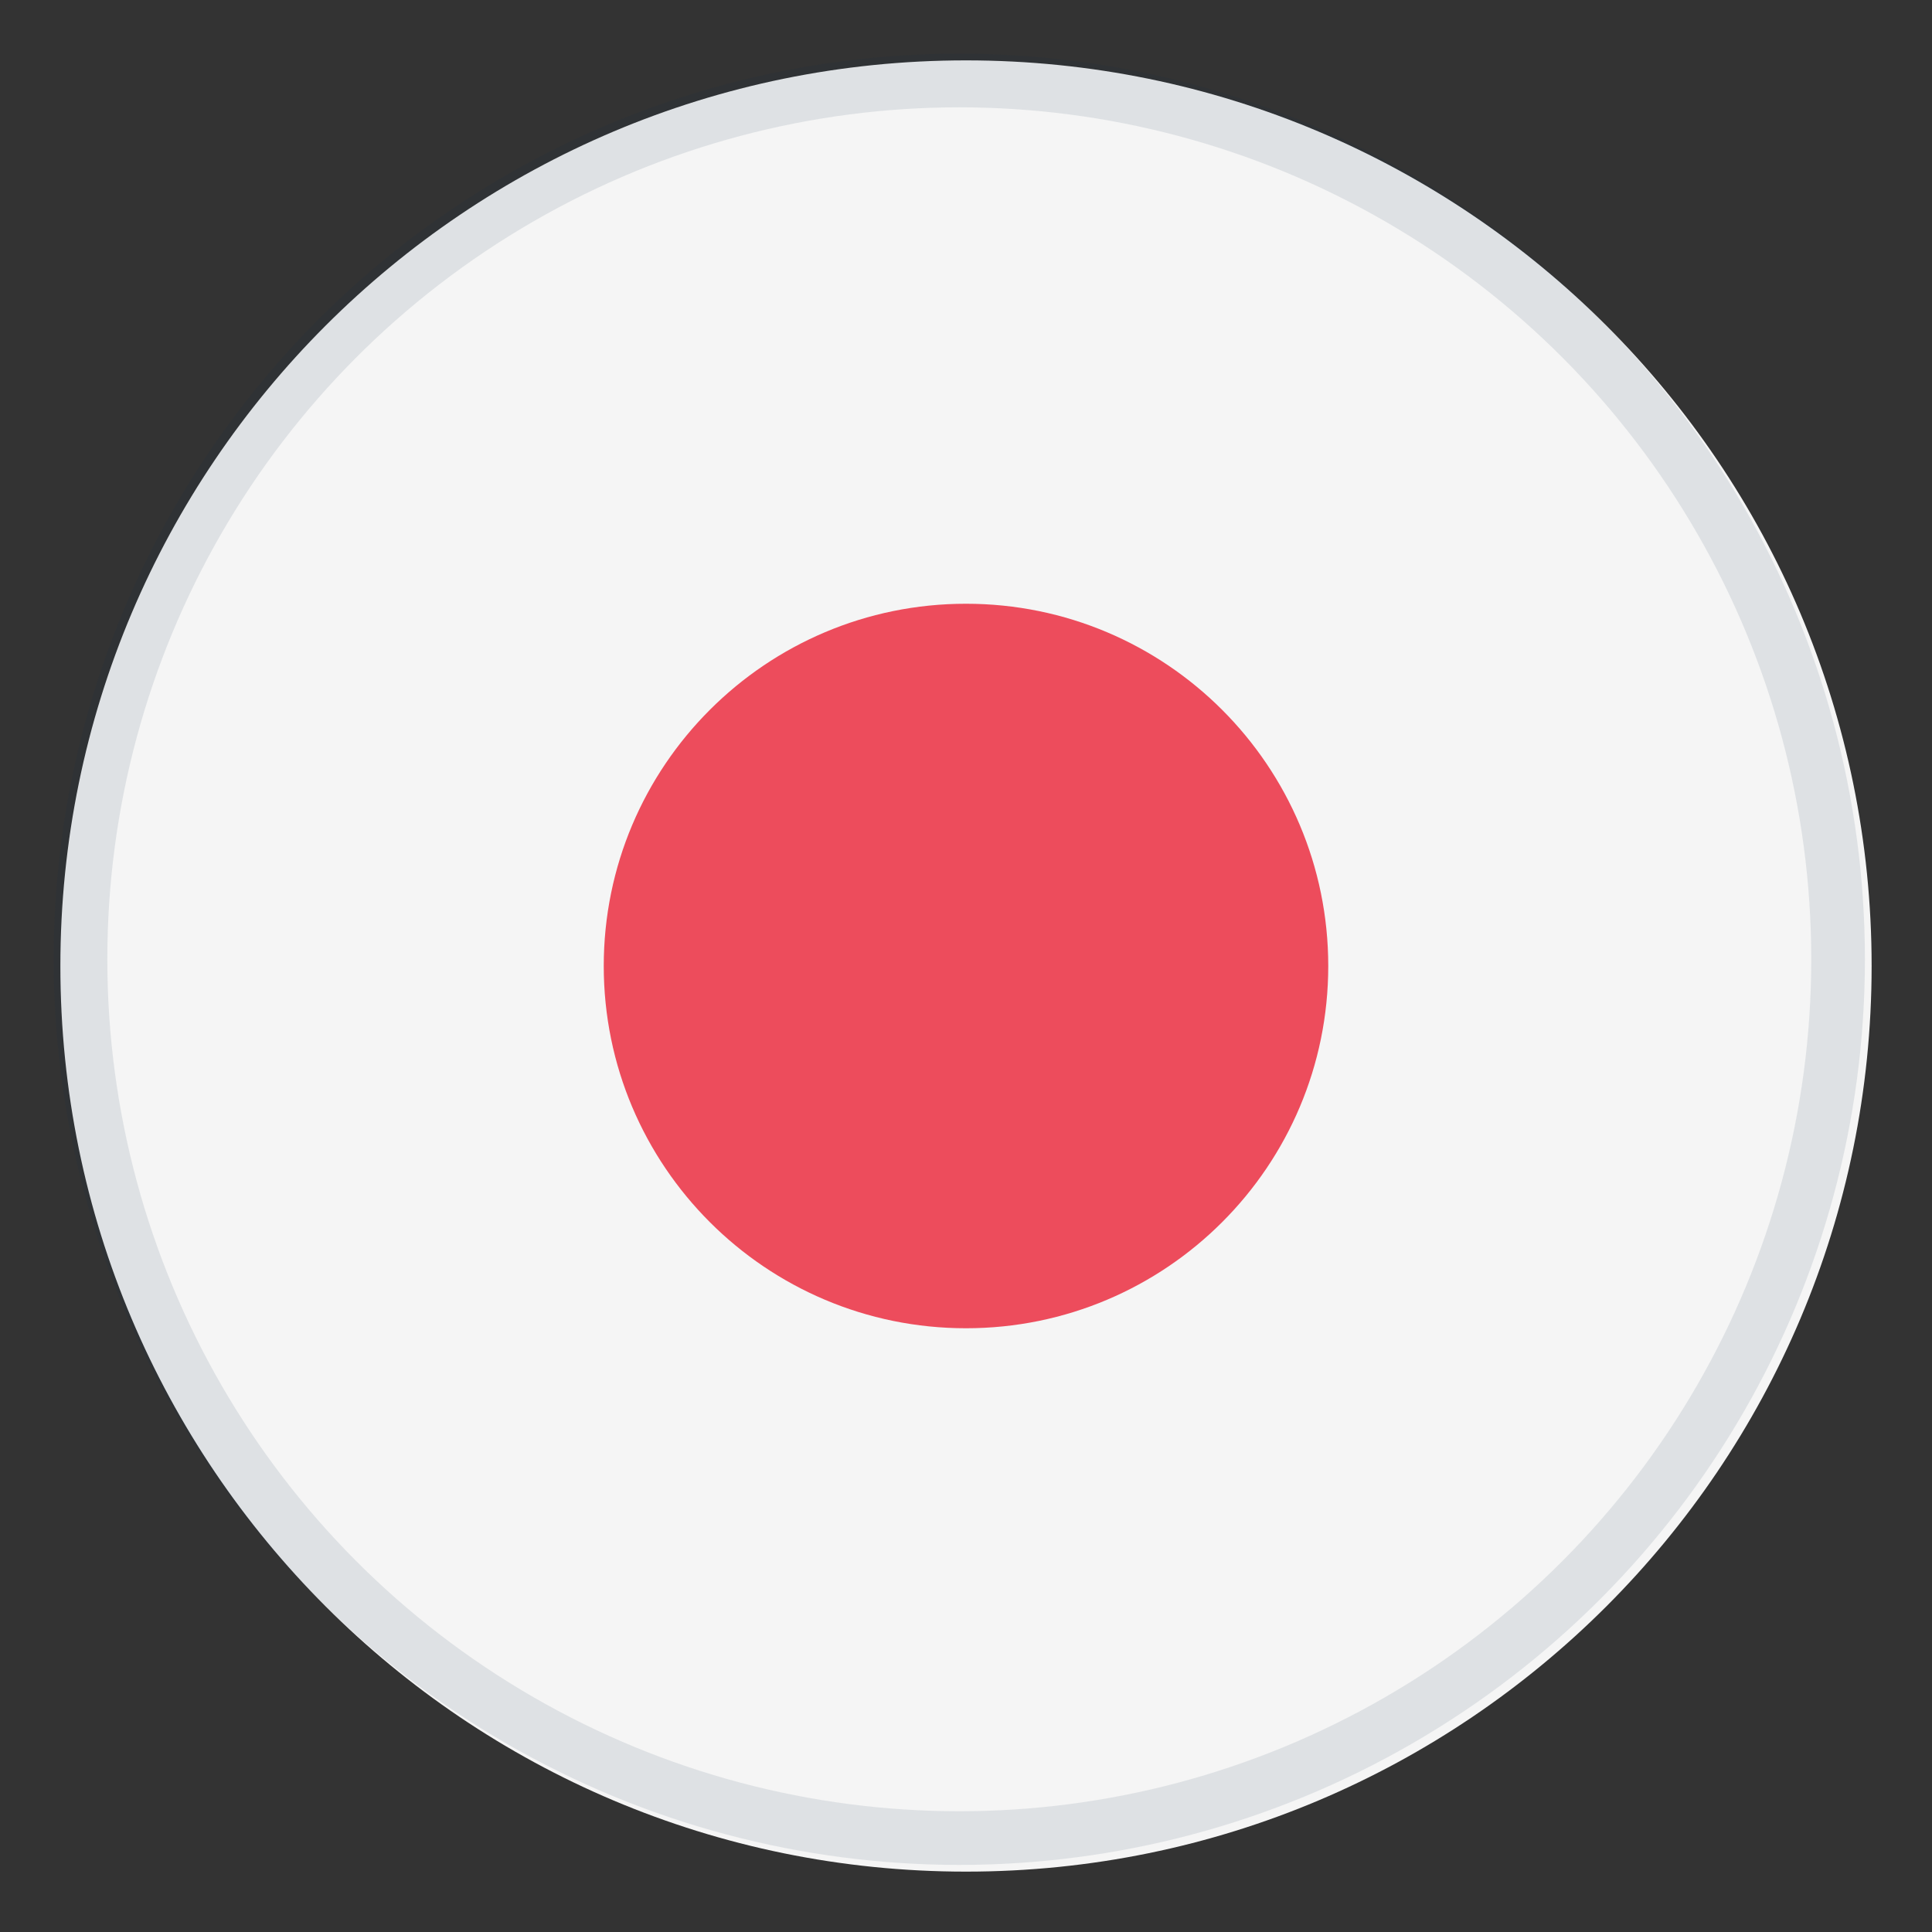
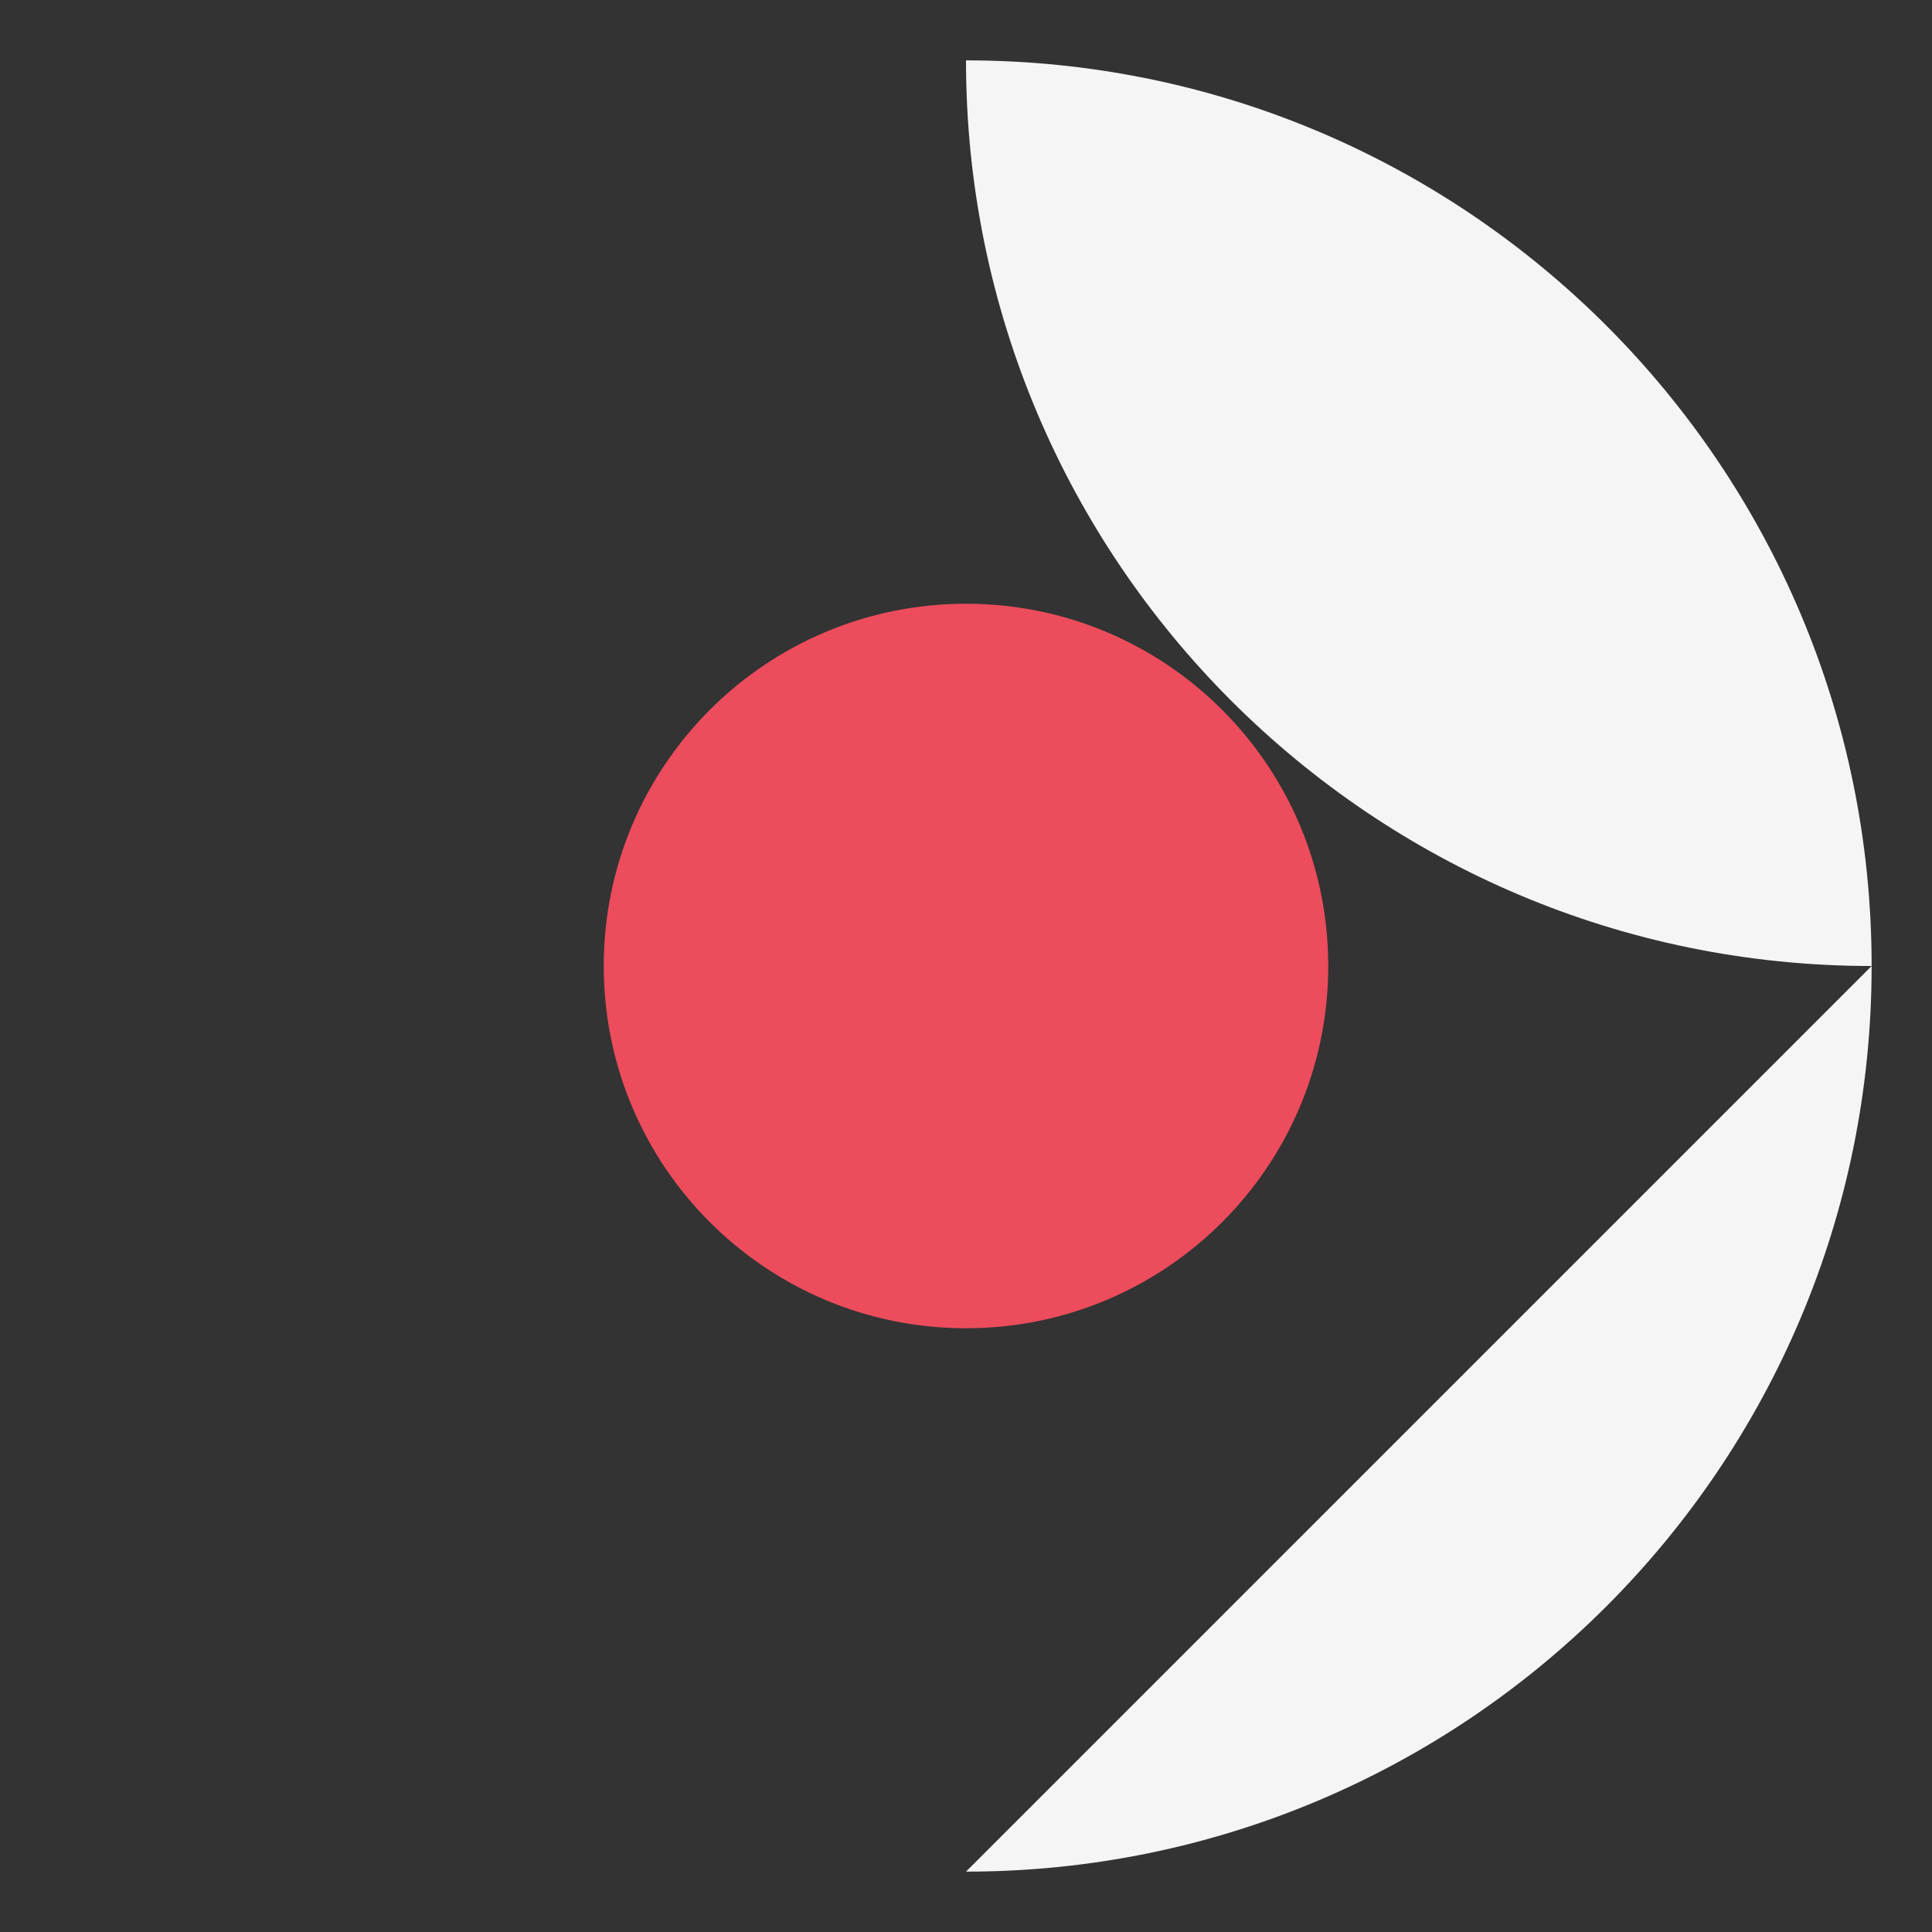
<svg xmlns="http://www.w3.org/2000/svg" fill="none" viewBox="0 0 36 36">
  <rect x="0" y="0" width="36" height="36" fill="#333333" stroke="none" />
-   <path fill="#F5F5F5" d="M18 34.875c9.32 0 16.875-7.555 16.875-16.875 0-9.32-7.555-16.875-16.875-16.875C8.68 1.125 1.125 8.68 1.125 18c0 9.32 7.555 16.875 16.875 16.875Z" />
+   <path fill="#F5F5F5" d="M18 34.875c9.32 0 16.875-7.555 16.875-16.875 0-9.32-7.555-16.875-16.875-16.875c0 9.32 7.555 16.875 16.875 16.875Z" />
  <path fill="#ED4C5C" d="M18 24.75c3.728 0 6.75-3.022 6.75-6.75s-3.022-6.75-6.75-6.75-6.75 3.022-6.75 6.75 3.022 6.75 6.75 6.75Z" />
-   <circle cx="17.875" cy="17.875" r="16.375" stroke="#12284D" stroke-opacity=".1" />
</svg>